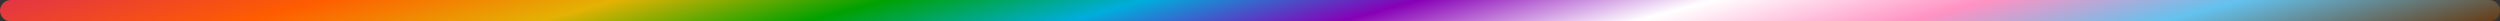
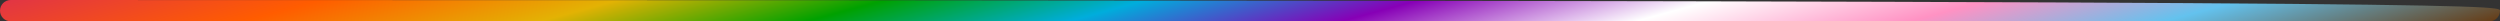
<svg xmlns="http://www.w3.org/2000/svg" width="1172" height="10" viewBox="0 0 1172 10" fill="none">
  <rect x="0" y="0" width="1172" height="10" fill="#333333" stroke="none" />
-   <path fill-rule="evenodd" clip-rule="evenodd" d="M0 5C0 2.239 2.239 0 5 0H1167C1169.76 0 1172 2.239 1172 5C1172 7.761 1169.76 10 1167 10H5C2.239 10 0 7.761 0 5Z" fill="url(#paint0_linear_2556_1019)" />
+   <path fill-rule="evenodd" clip-rule="evenodd" d="M0 5C0 2.239 2.239 0 5 0C1169.76 0 1172 2.239 1172 5C1172 7.761 1169.76 10 1167 10H5C2.239 10 0 7.761 0 5Z" fill="url(#paint0_linear_2556_1019)" />
  <defs>
    <linearGradient id="paint0_linear_2556_1019" x1="0" y1="0" x2="88.36" y2="322.457" gradientUnits="userSpaceOnUse">
      <stop stop-color="#E13446" />
      <stop offset="0.119" stop-color="#FF5C00" />
      <stop offset="0.229" stop-color="#E3B204" />
      <stop offset="0.328" stop-color="#00A100" />
      <stop offset="0.425" stop-color="#00ADDC" />
      <stop offset="0.526" stop-color="#8700B6" />
      <stop offset="0.635" stop-color="white" />
      <stop offset="0.737" stop-color="#FF92C3" />
      <stop offset="0.831" stop-color="#63C2EE" />
      <stop offset="0.958" stop-color="#66370D" />
    </linearGradient>
  </defs>
</svg>